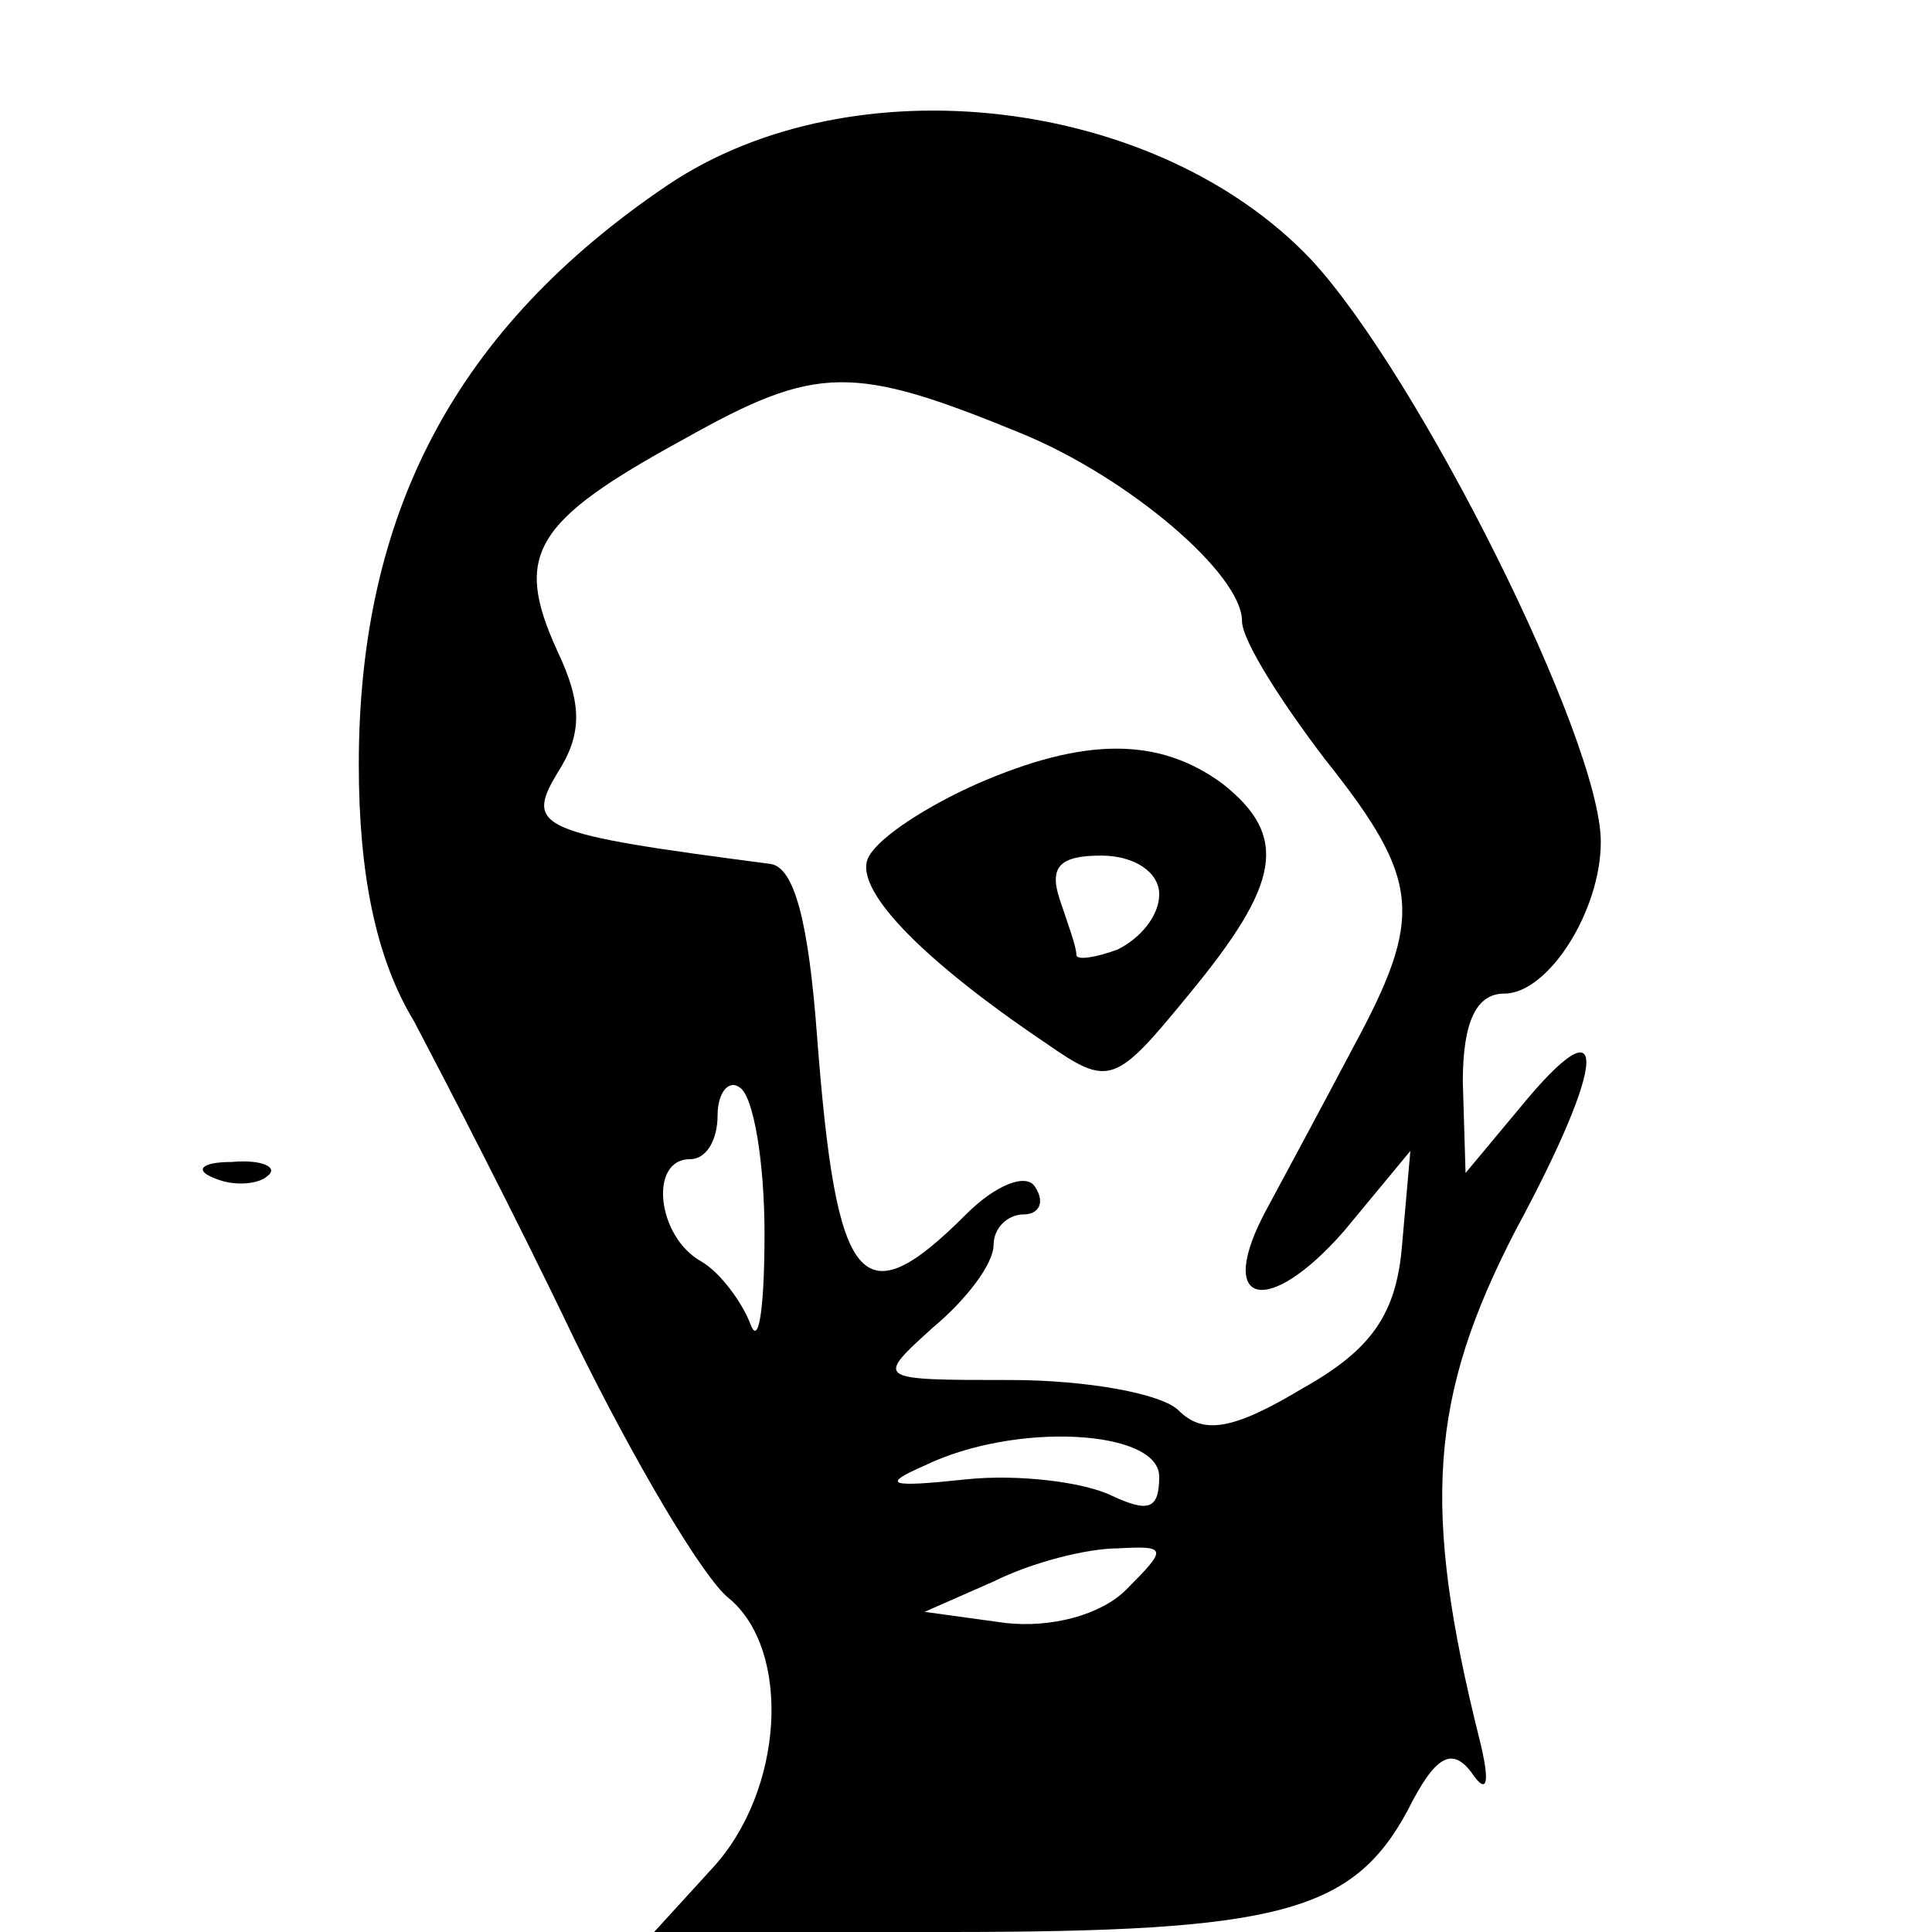
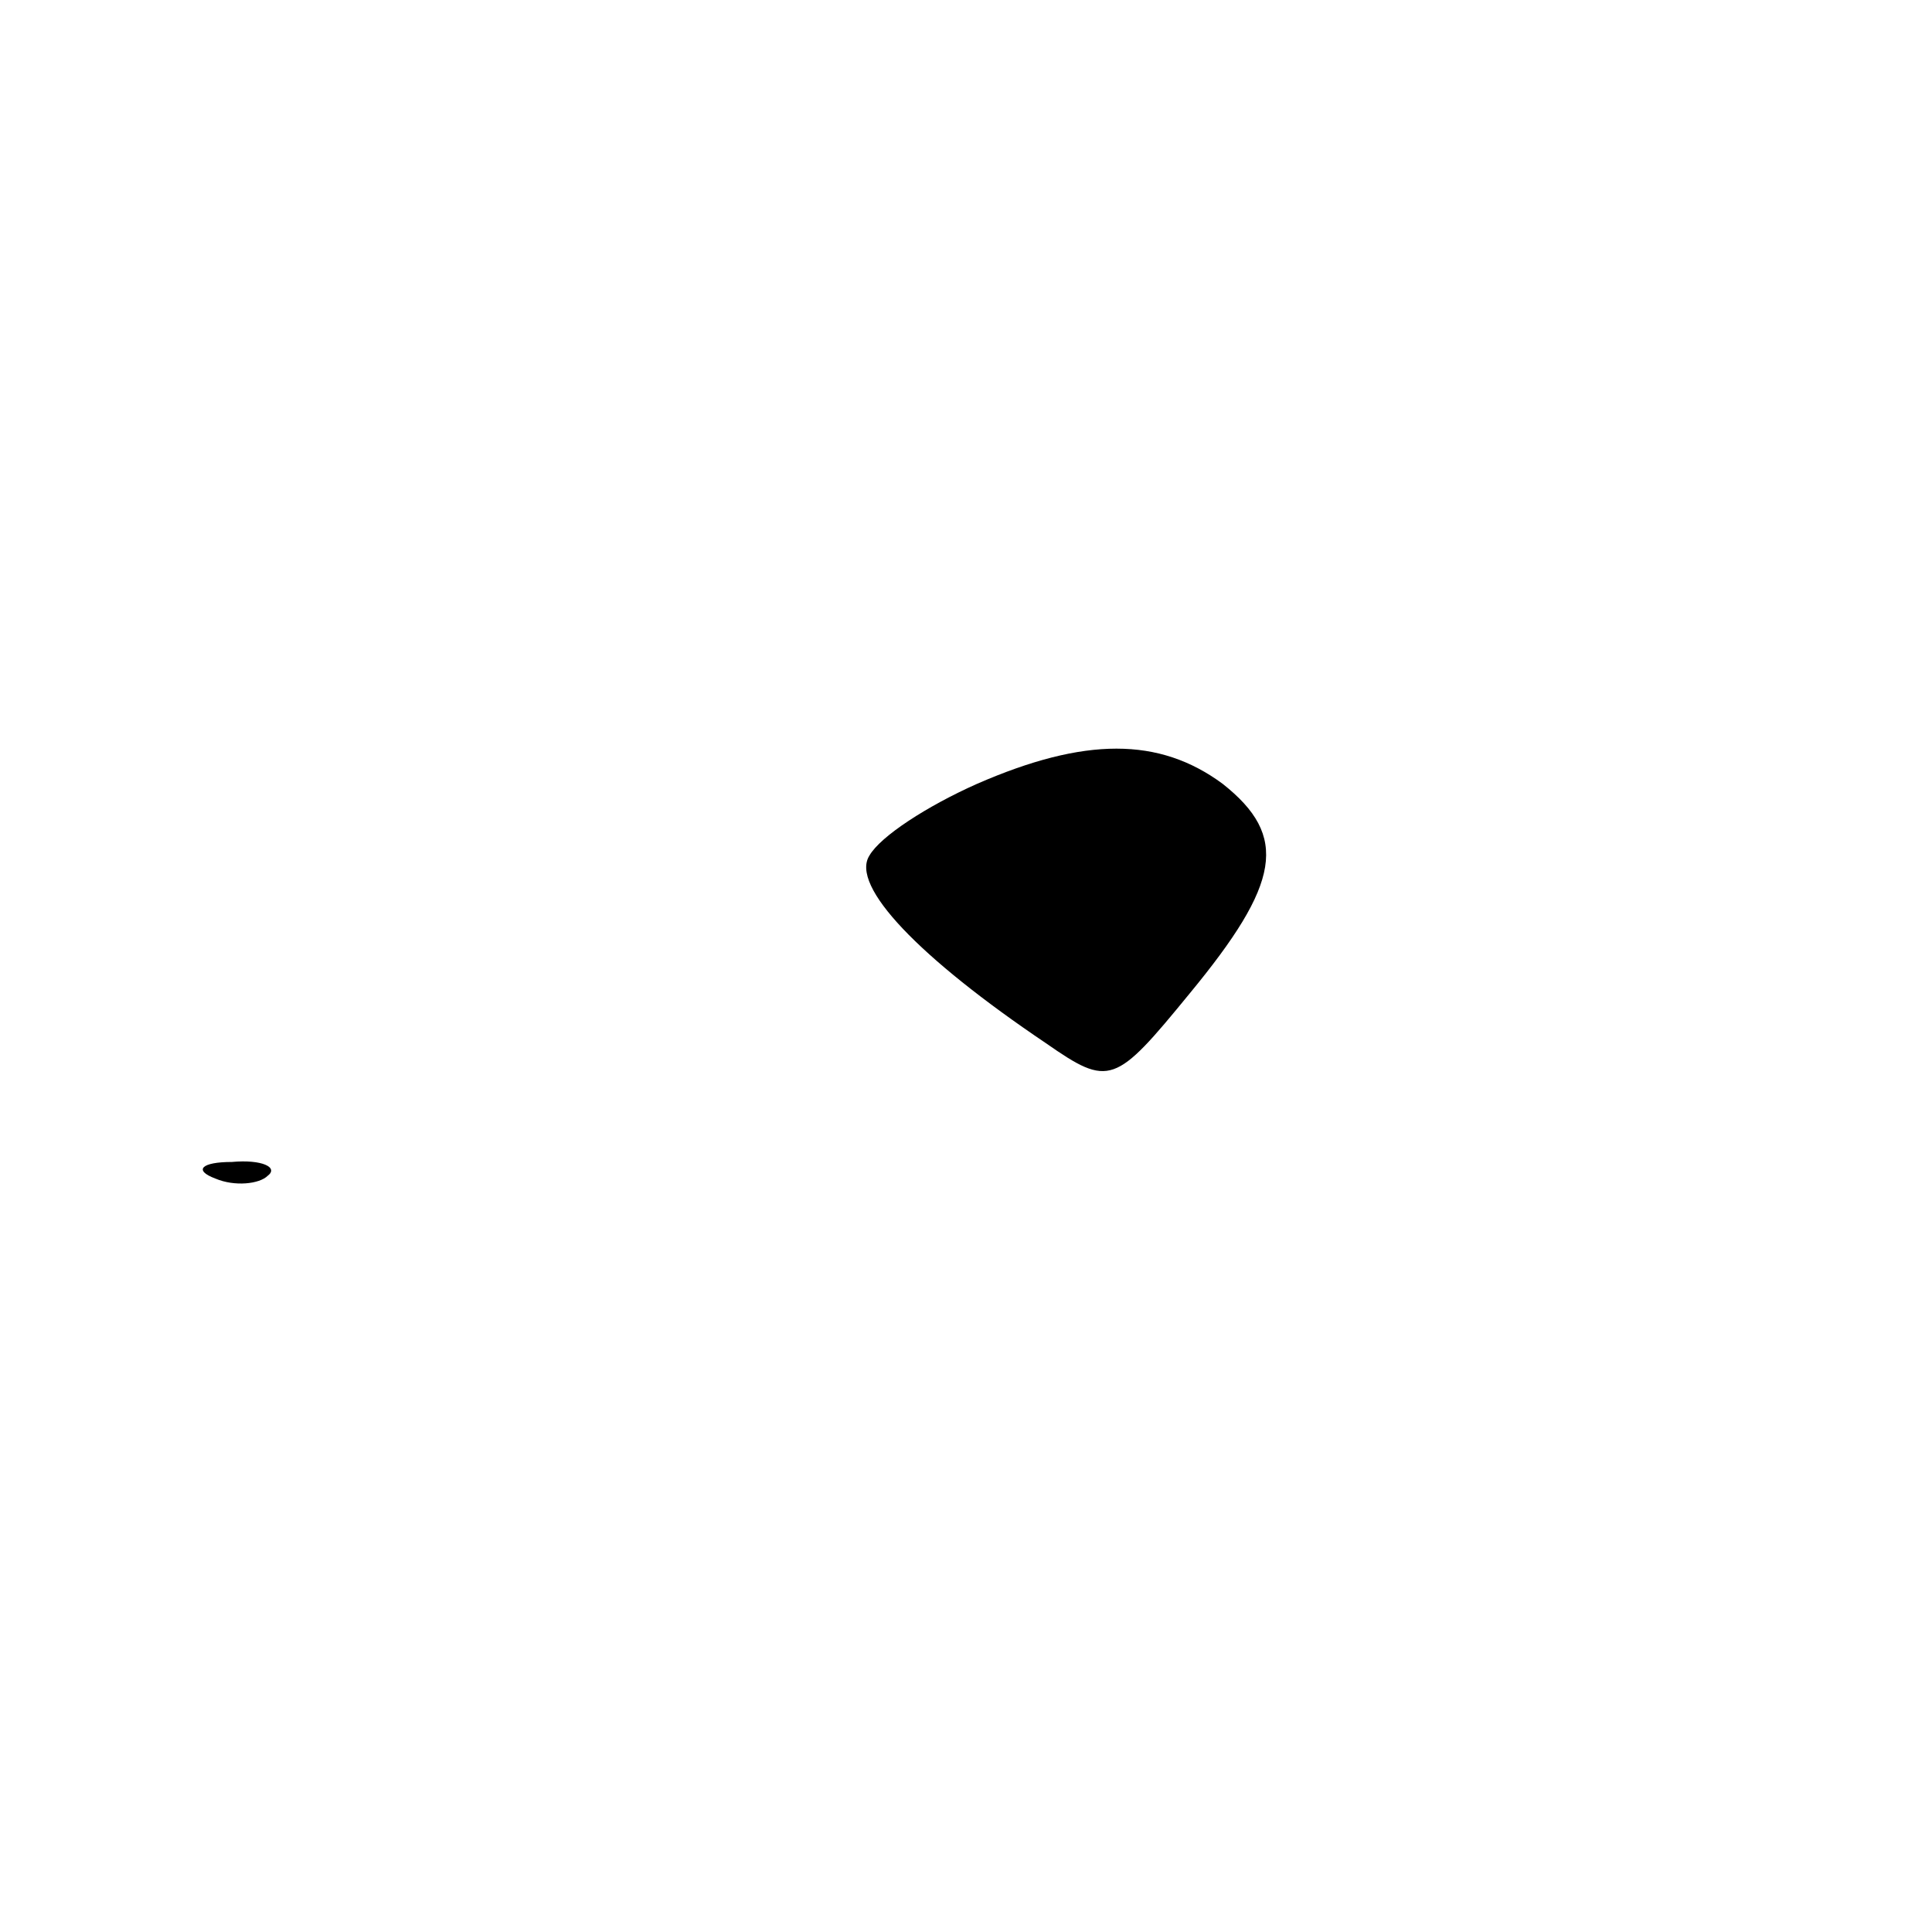
<svg xmlns="http://www.w3.org/2000/svg" version="1.0" width="70pt" height="70pt" viewBox="0 0 70 70" preserveAspectRatio="xMidYMid meet">
  <g transform="translate(0,70) scale(0.1,-0.1)" fill="#000000" stroke="none">
-     <path d="M242 633 c-77 -52 -112 -119 -112 -210 0 -39 6 -70 20 -93 10 -19 37 -71 58 -115 22 -45 47 -87 56 -94 23 -19 20 -70 -6 -98 l-21 -23 106 0 c120 0 147 7 167 44 10 20 16 23 23 14 6 -9 7 -4 3 12 -21 84 -18 124 13 184 34 63 34 84 2 45 l-20 -24 -1 33 c0 22 5 32 15 32 16 0 35 30 35 55 0 37 -66 169 -105 211 -56 59 -166 72 -233 27z m128 -90 c39 -16 80 -51 80 -68 0 -7 14 -29 30 -50 35 -44 36 -57 10 -105 -10 -19 -24 -45 -31 -58 -19 -35 0 -40 28 -8 l24 29 -3 -34 c-2 -25 -11 -38 -36 -52 -25 -15 -36 -17 -45 -8 -6 6 -33 11 -61 11 -49 0 -49 0 -28 19 12 10 22 23 22 30 0 6 5 11 11 11 5 0 8 4 4 10 -3 5 -14 1 -25 -10 -38 -38 -47 -27 -54 65 -3 40 -8 61 -17 62 -84 11 -89 13 -77 33 9 14 9 25 0 44 -16 35 -9 47 46 77 48 27 61 27 122 2z m-93 -290 c0 -26 -2 -41 -5 -33 -3 8 -11 19 -18 23 -16 9 -19 37 -4 37 6 0 10 7 10 16 0 8 4 13 8 10 5 -3 9 -27 9 -53z m143 -88 c0 -12 -4 -13 -17 -7 -10 5 -34 8 -53 6 -28 -3 -31 -2 -15 5 33 16 85 13 85 -4z m-12 -41 c-9 -9 -27 -14 -44 -12 l-29 4 25 11 c14 7 34 12 45 12 18 1 18 0 3 -15z" />
-     <path d="M354 416 c-18 -8 -35 -19 -39 -26 -7 -11 18 -37 64 -68 23 -16 25 -15 52 18 33 40 36 57 12 76 -23 17 -50 17 -89 0z m66 -40 c0 -8 -7 -16 -15 -20 -8 -3 -15 -4 -15 -2 0 3 -3 11 -6 20 -4 12 0 16 15 16 12 0 21 -6 21 -14z" />
+     <path d="M354 416 c-18 -8 -35 -19 -39 -26 -7 -11 18 -37 64 -68 23 -16 25 -15 52 18 33 40 36 57 12 76 -23 17 -50 17 -89 0z m66 -40 z" />
    <path d="M78 273 c7 -3 16 -2 19 1 4 3 -2 6 -13 5 -11 0 -14 -3 -6 -6z" />
  </g>
</svg>